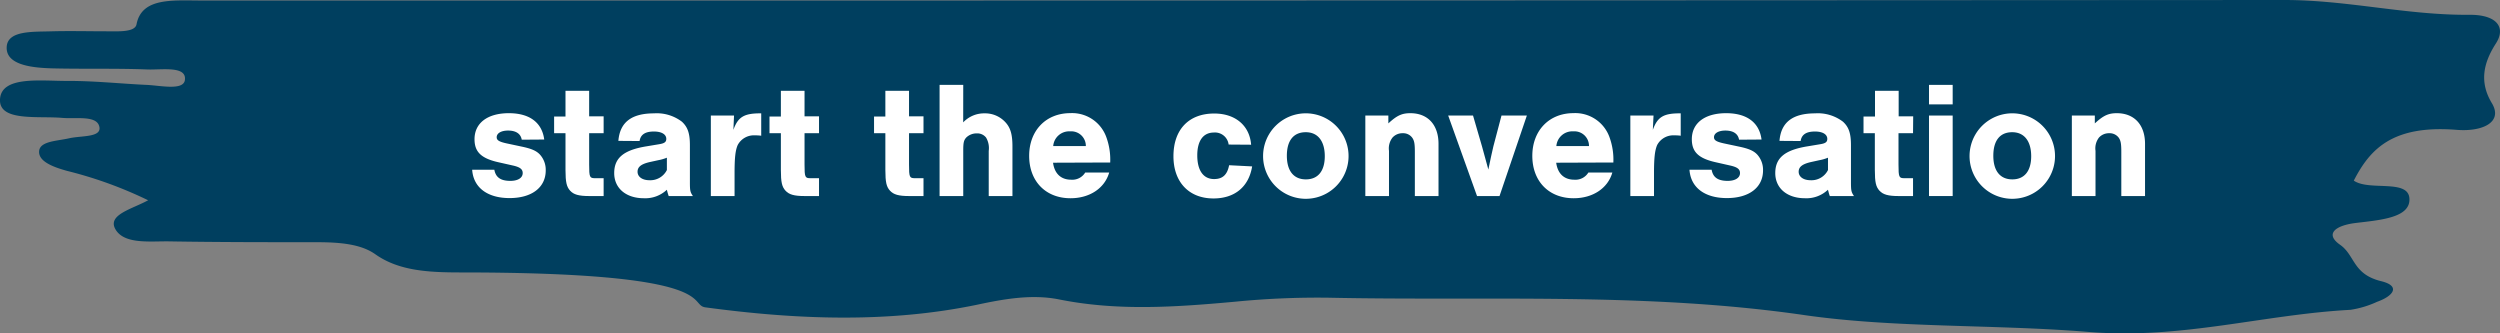
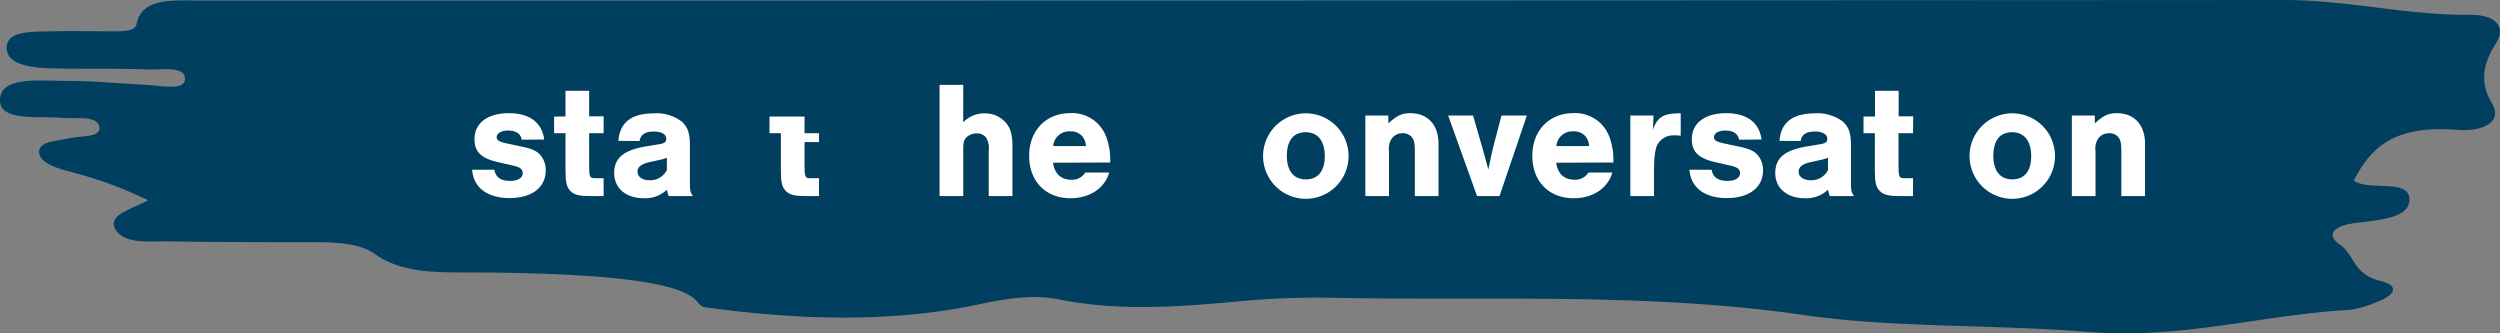
<svg xmlns="http://www.w3.org/2000/svg" viewBox="0 0 468 62.4">
  <rect x="0" y="0" width="468" height="62.4" fill="#808080" stroke="none" />
  <defs>
    <style>.cls-1{fill:#003f5f;}.cls-2{fill:#fff;}</style>
  </defs>
  <g id="Layer_2" data-name="Layer 2">
    <g id="Layer_2-2" data-name="Layer 2">
      <path class="cls-1" d="M86.25,51c-6.06,0-11.6-.29-16-3.41-2.82-2-7-2.25-11.12-2.25-9.27,0-18.55,0-27.82-.16-3.57,0-8.1.49-9.69-2.24s3.05-3.78,6.11-5.45A77.06,77.06,0,0,0,12.59,32c-2.56-.71-5.37-1.73-5.27-3.66s3.35-1.93,5.61-2.45,6.05-.13,5.68-2.11c-.41-2.25-4.35-1.49-6.93-1.71C7.07,21.67-.21,22.8,0,18.6c.23-4.46,7.7-3.43,12.65-3.45s9.83.51,14.75.74C30,16,34.31,17,34.61,15c.4-2.75-4.41-1.88-7.11-2-5.86-.22-11.75-.06-17.62-.2-4.22-.1-8.73-.73-8.63-3.94s4.9-2.88,8.52-3c3.39-.09,6.8,0,10.2,0,2.11,0,5.29.22,5.59-1.31C26.54-.56,32.47.1,38,.1Q232.8.12,427.62,0c11.93,0,22.93,2.88,34.77,2.77,5.06,0,6.76,2.39,4.84,5.37-2.37,3.68-3.11,7.26-.76,11.16,2.16,3.57-1.75,5.42-6.66,5-12-.93-16.17,3.66-19.18,9.51,2.86,2,10.15-.34,10.41,3.31s-5.41,4.06-10.05,4.62c-3.88.48-5.8,2.07-2.94,4.07s2.34,5.52,7.72,6.83c3.7.91,2.25,2.78-.76,3.85A18.47,18.47,0,0,1,440,58c-16.39.88-31.64,5.57-49,4.14-17.65-1.45-36.35-.71-53.26-3.16-29.76-4.31-59.34-2.62-89-3.25a157.91,157.91,0,0,0-17.54.75c-11.05,1-21.91,1.79-32.95-.43-5-1-10.16-.12-15.36,1-16.78,3.48-33.94,2.77-50.89.48C128.76,57,135.11,51,86.25,51Z" />
      <path class="cls-2" d="M97.67,26.15c-.19-1.12-1.1-1.71-2.56-1.71-1.28,0-2.13.5-2.13,1.25,0,.56.44.84,1.85,1.15l2.77.59c1.84.38,2.78.78,3.44,1.47a4.24,4.24,0,0,1,1.12,3c0,3.18-2.59,5.18-6.77,5.18s-6.78-2-7-5.31h4.15c.26,1.44,1.19,2.09,3,2.09,1.41,0,2.31-.56,2.31-1.46,0-.72-.5-1.09-1.68-1.38l-2.75-.62c-3.31-.72-4.59-1.93-4.59-4.34,0-3,2.4-4.87,6.43-4.87,3.87,0,6.21,1.75,6.62,4.93Z" />
      <path class="cls-2" d="M113,24.94h-2.71V30.8c0,2.38.09,2.56,1.12,2.56H113V36.7h-2.71c-1.94,0-2.91-.28-3.56-1s-.87-1.56-.87-3.9V24.94h-2.13V21.82h2.13V17h4.43v4.78H113Z" />
      <path class="cls-2" d="M115.76,26.37c.28-3.46,2.43-5.15,6.68-5.15a7.76,7.76,0,0,1,5.21,1.56c1.09,1,1.5,2.19,1.5,4.4v6.93c0,1.62.06,1.84.56,2.59h-4.53a10.76,10.76,0,0,1-.34-1.18,5.89,5.89,0,0,1-4.31,1.59c-3.34,0-5.55-1.87-5.55-4.71s1.78-4.31,6-5l2.4-.4c1-.16,1.35-.41,1.35-1,0-.85-.88-1.38-2.32-1.38-1.62,0-2.49.57-2.68,1.78Zm9.08,3.15a8.06,8.06,0,0,1-1.62.47l-1.6.35c-1.59.37-2.27.9-2.27,1.81s.84,1.59,2.24,1.59a3.47,3.47,0,0,0,3.25-1.91Z" />
-       <path class="cls-2" d="M137.41,21.63l-.12,2.68c.87-2.43,2-3.12,5.21-3.09v4.19a6.94,6.94,0,0,0-1.12-.07,3.43,3.43,0,0,0-3.28,1.81c-.44,1-.59,2.41-.59,5.31V36.7h-4.44V21.63Z" />
-       <path class="cls-2" d="M153.32,24.94h-2.71V30.8c0,2.38.09,2.56,1.12,2.56h1.59V36.7h-2.71c-1.94,0-2.9-.28-3.56-1s-.87-1.56-.87-3.9V24.94h-2.13V21.82h2.13V17h4.43v4.78h2.71Z" />
-       <path class="cls-2" d="M172.88,24.94h-2.71V30.8c0,2.38.09,2.56,1.12,2.56h1.59V36.7h-2.71c-1.94,0-2.9-.28-3.56-1s-.87-1.56-.87-3.9V24.94h-2.12V21.82h2.12V17h4.43v4.78h2.71Z" />
+       <path class="cls-2" d="M153.32,24.94h-2.71V30.8c0,2.38.09,2.56,1.12,2.56h1.59V36.7h-2.71c-1.94,0-2.9-.28-3.56-1s-.87-1.56-.87-3.9V24.94h-2.13V21.82h2.13h4.43v4.78h2.71Z" />
      <path class="cls-2" d="M180.31,22.91a5.37,5.37,0,0,1,4-1.69,5.13,5.13,0,0,1,3.87,1.63c1,1.06,1.35,2.34,1.35,4.58V36.7h-4.44V28.24a3.86,3.86,0,0,0-.5-2.49,2.09,2.09,0,0,0-1.74-.78,2.77,2.77,0,0,0-1.94.75c-.5.53-.59,1-.59,2.52V36.7h-4.43V15.89h4.43Z" />
      <path class="cls-2" d="M197.13,30.46c.28,2.06,1.49,3.18,3.4,3.18a2.82,2.82,0,0,0,2.62-1.34h4.49c-.84,2.94-3.65,4.81-7.24,4.81-4.65,0-7.74-3.18-7.74-7.93s3.15-8,7.71-8a6.8,6.8,0,0,1,6.71,4.43,12.29,12.29,0,0,1,.75,4.81Zm6.14-3.12a2.73,2.73,0,0,0-2.93-2.75,3,3,0,0,0-3.18,2.75Z" />
-       <path class="cls-2" d="M230,27.06a2.57,2.57,0,0,0-2.75-2.25c-2,0-3.12,1.53-3.12,4.28s1.09,4.43,3.15,4.43c1.6,0,2.47-.81,2.81-2.59l4.31.22c-.62,3.81-3.25,6-7.24,6-4.59,0-7.49-3.06-7.49-7.9,0-5,2.87-8,7.64-8,3.94,0,6.62,2.25,6.9,5.84Z" />
      <path class="cls-2" d="M252.45,29.28a8,8,0,0,1-16-.13,8,8,0,0,1,16,.13Zm-11.55-.13c0,2.84,1.28,4.43,3.56,4.43S248,32,248,29.24s-1.25-4.49-3.56-4.49S240.9,26.34,240.9,29.15Z" />
      <path class="cls-2" d="M259.9,21.63V23.1c1.62-1.5,2.56-1.91,4.12-1.91,3.28,0,5.27,2.19,5.27,5.74V36.7h-4.43V28.5c0-1.53-.09-2.13-.47-2.69a2.09,2.09,0,0,0-1.81-.87,2.49,2.49,0,0,0-1.9.81,3.31,3.31,0,0,0-.66,2.49V36.7h-4.43V21.63Z" />
      <path class="cls-2" d="M276.5,36.7l-5.4-15.07h4.65l1.68,5.77c.31,1.06.69,2.5,1.19,4.34.34-1.68.72-3.43.94-4.34l1.52-5.77h4.75L280.71,36.7Z" />
      <path class="cls-2" d="M291.32,30.46c.28,2.06,1.49,3.18,3.4,3.18a2.82,2.82,0,0,0,2.62-1.34h4.49c-.84,2.94-3.65,4.81-7.24,4.81-4.65,0-7.74-3.18-7.74-7.93s3.15-8,7.71-8a6.8,6.8,0,0,1,6.71,4.43,12.29,12.29,0,0,1,.75,4.81Zm6.14-3.12a2.73,2.73,0,0,0-2.93-2.75,3,3,0,0,0-3.18,2.75Z" />
      <path class="cls-2" d="M309.54,21.63l-.13,2.68c.88-2.43,2-3.12,5.22-3.09v4.19a7.05,7.05,0,0,0-1.13-.07,3.43,3.43,0,0,0-3.28,1.81c-.43,1-.59,2.41-.59,5.31V36.7H305.2V21.63Z" />
      <path class="cls-2" d="M325.55,26.15c-.19-1.12-1.1-1.71-2.56-1.71-1.28,0-2.13.5-2.13,1.25,0,.56.44.84,1.84,1.15l2.78.59c1.84.38,2.78.78,3.44,1.47a4.24,4.24,0,0,1,1.12,3c0,3.18-2.59,5.18-6.77,5.18s-6.78-2-7-5.31h4.15c.25,1.44,1.19,2.09,3,2.09,1.4,0,2.31-.56,2.31-1.46,0-.72-.5-1.09-1.69-1.38l-2.74-.62c-3.31-.72-4.59-1.93-4.59-4.34,0-3,2.4-4.87,6.43-4.87,3.87,0,6.21,1.75,6.62,4.93Z" />
      <path class="cls-2" d="M333.12,26.37c.28-3.46,2.44-5.15,6.68-5.15A7.74,7.74,0,0,1,345,22.78c1.1,1,1.5,2.19,1.5,4.4v6.93c0,1.62.07,1.84.56,2.59h-4.52c-.19-.53-.19-.62-.35-1.18a5.85,5.85,0,0,1-4.3,1.59c-3.34,0-5.56-1.87-5.56-4.71s1.78-4.31,6-5l2.4-.4c1-.16,1.34-.41,1.34-1,0-.85-.87-1.38-2.31-1.38-1.62,0-2.5.57-2.68,1.78Zm9.08,3.15a7.87,7.87,0,0,1-1.62.47l-1.59.35c-1.59.37-2.28.9-2.28,1.81s.84,1.59,2.25,1.59a3.45,3.45,0,0,0,3.24-1.91Z" />
      <path class="cls-2" d="M358.12,24.94H355.4V30.8c0,2.38.09,2.56,1.12,2.56h1.6V36.7H355.4c-1.93,0-2.9-.28-3.56-1s-.87-1.56-.87-3.9V24.94h-2.12V21.82H351V17h4.43v4.78h2.72Z" />
-       <path class="cls-2" d="M365.54,19.54h-4.43V15.89h4.43Zm0,17.16h-4.43V21.63h4.43Z" />
      <path class="cls-2" d="M384.7,29.28a8,8,0,0,1-16-.13,8,8,0,0,1,16,.13Zm-11.55-.13c0,2.84,1.28,4.43,3.56,4.43s3.53-1.59,3.53-4.34-1.25-4.49-3.56-4.49S373.15,26.34,373.15,29.15Z" />
      <path class="cls-2" d="M392.15,21.63V23.1c1.63-1.5,2.56-1.91,4.12-1.91,3.28,0,5.28,2.19,5.28,5.74V36.7h-4.44V28.5c0-1.53-.09-2.13-.46-2.69a2.11,2.11,0,0,0-1.81-.87,2.51,2.51,0,0,0-1.91.81,3.31,3.31,0,0,0-.65,2.49V36.7h-4.43V21.63Z" />
    </g>
  </g>
</svg>